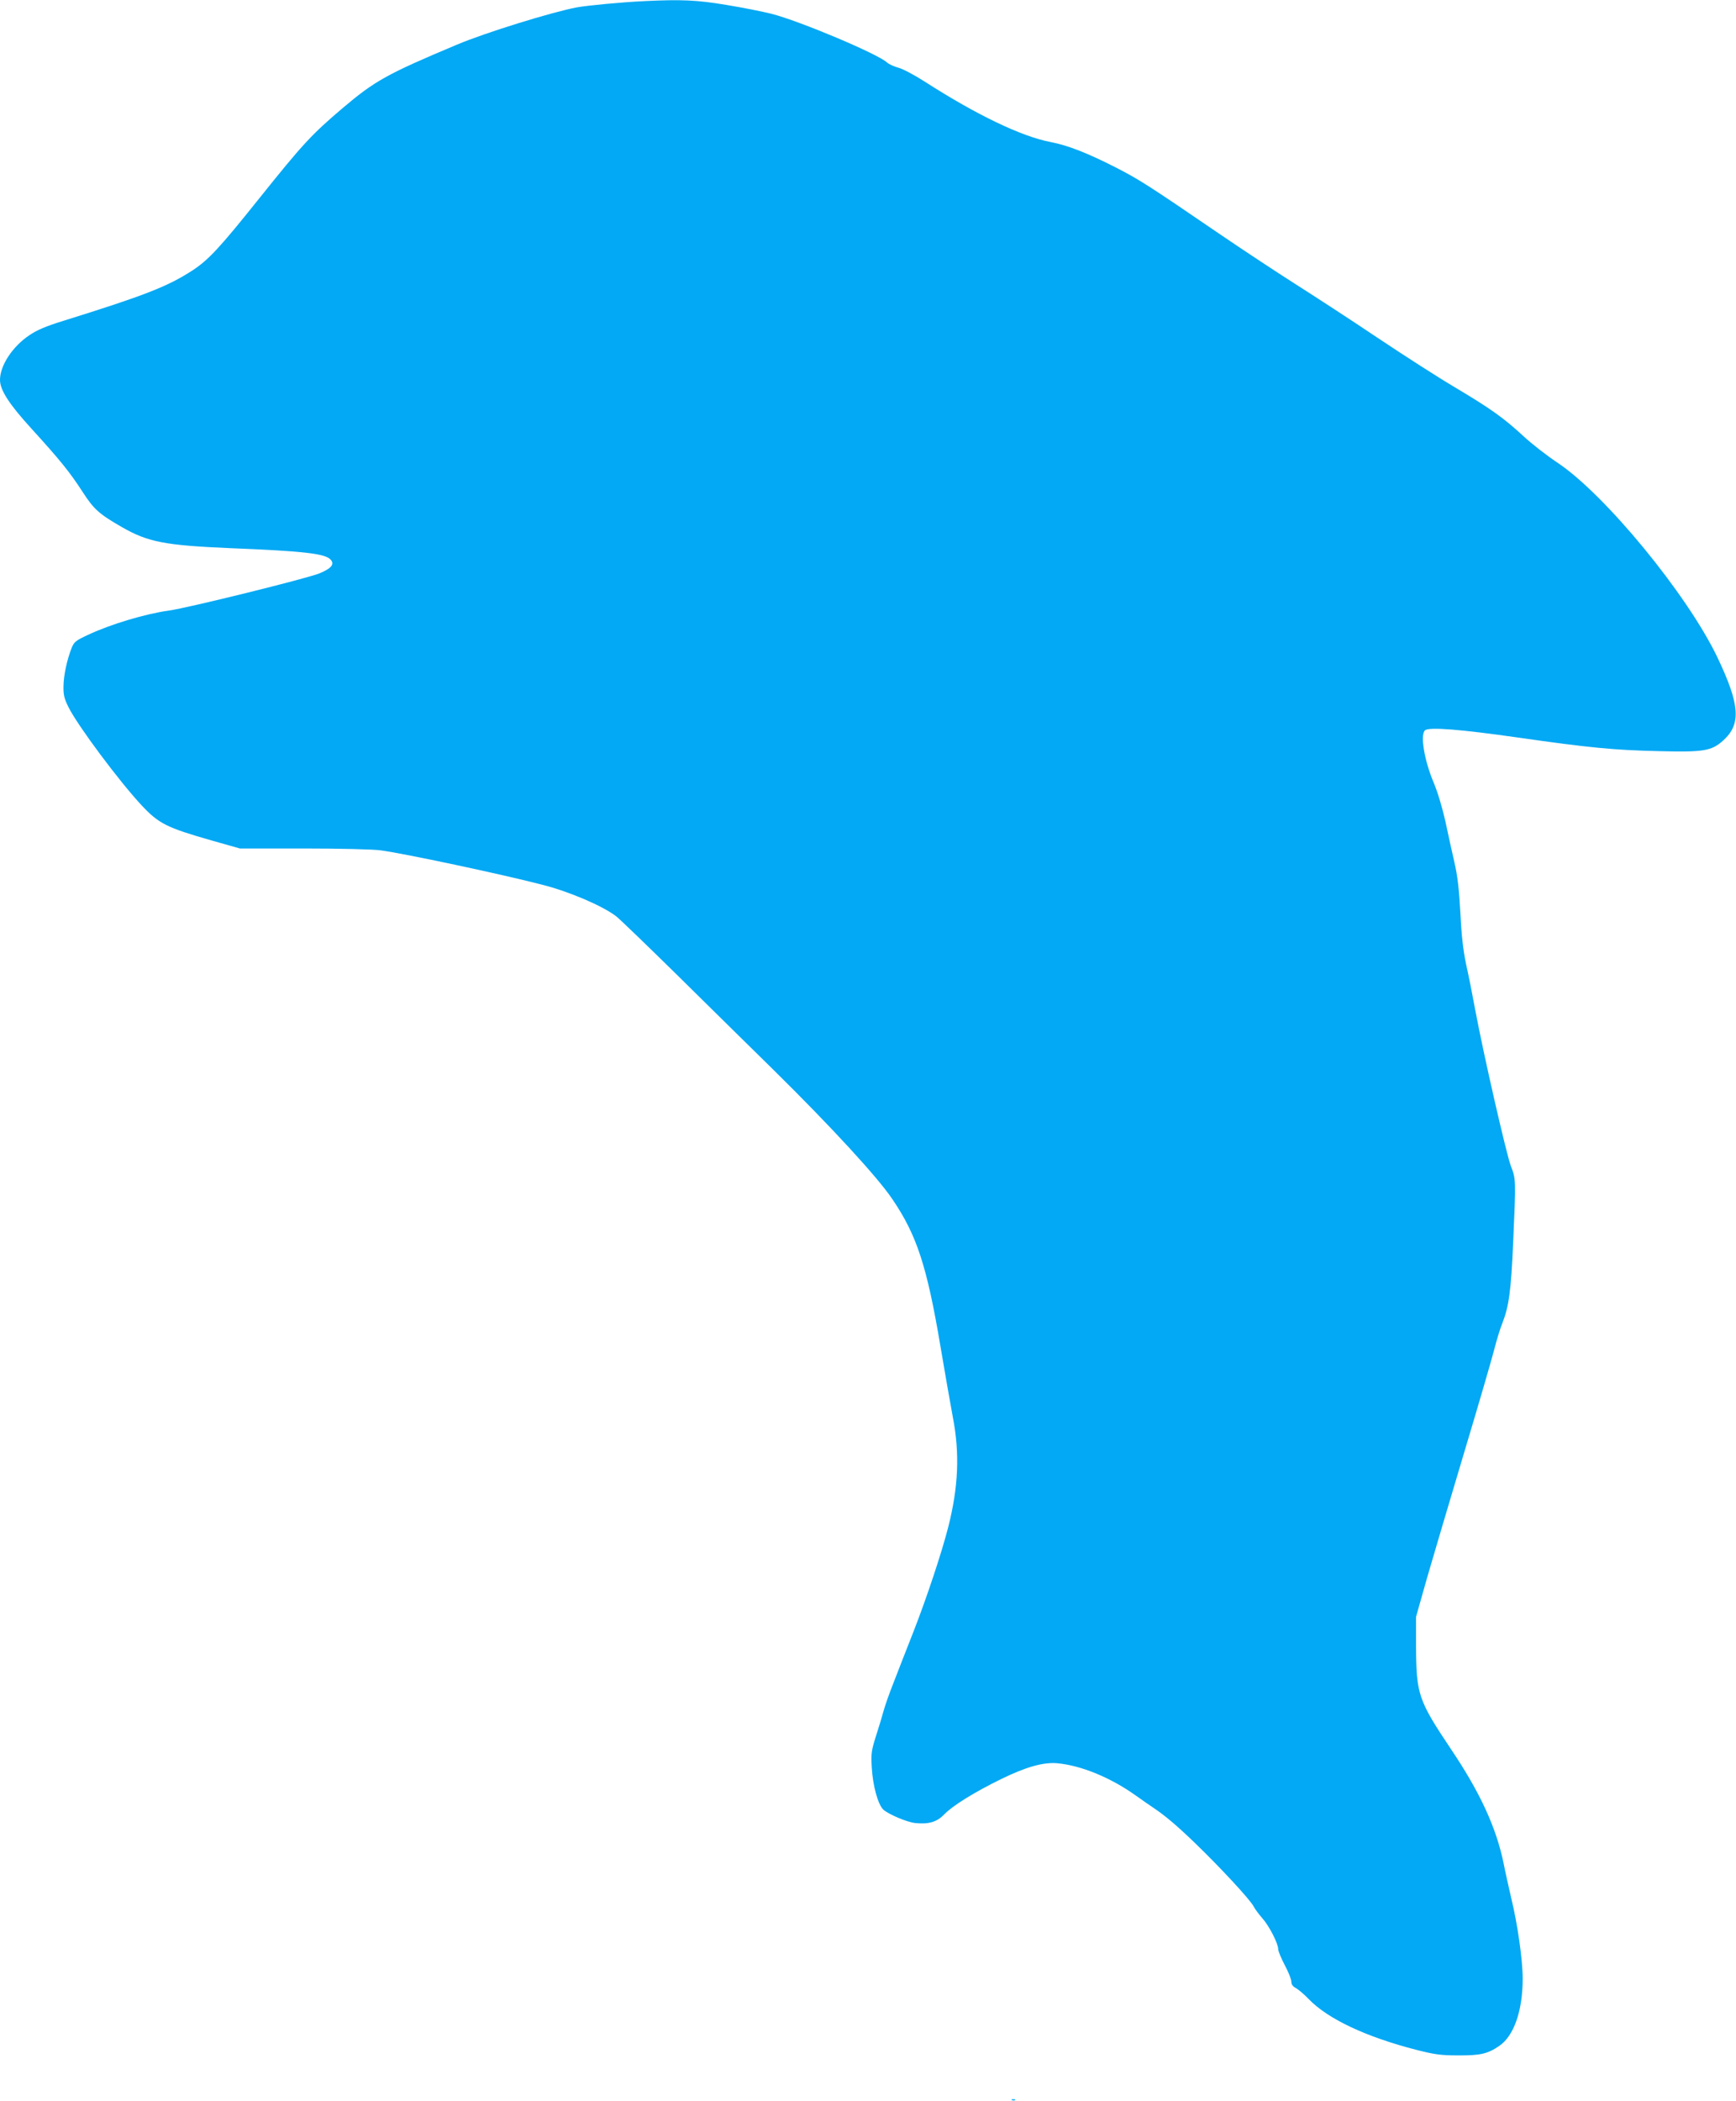
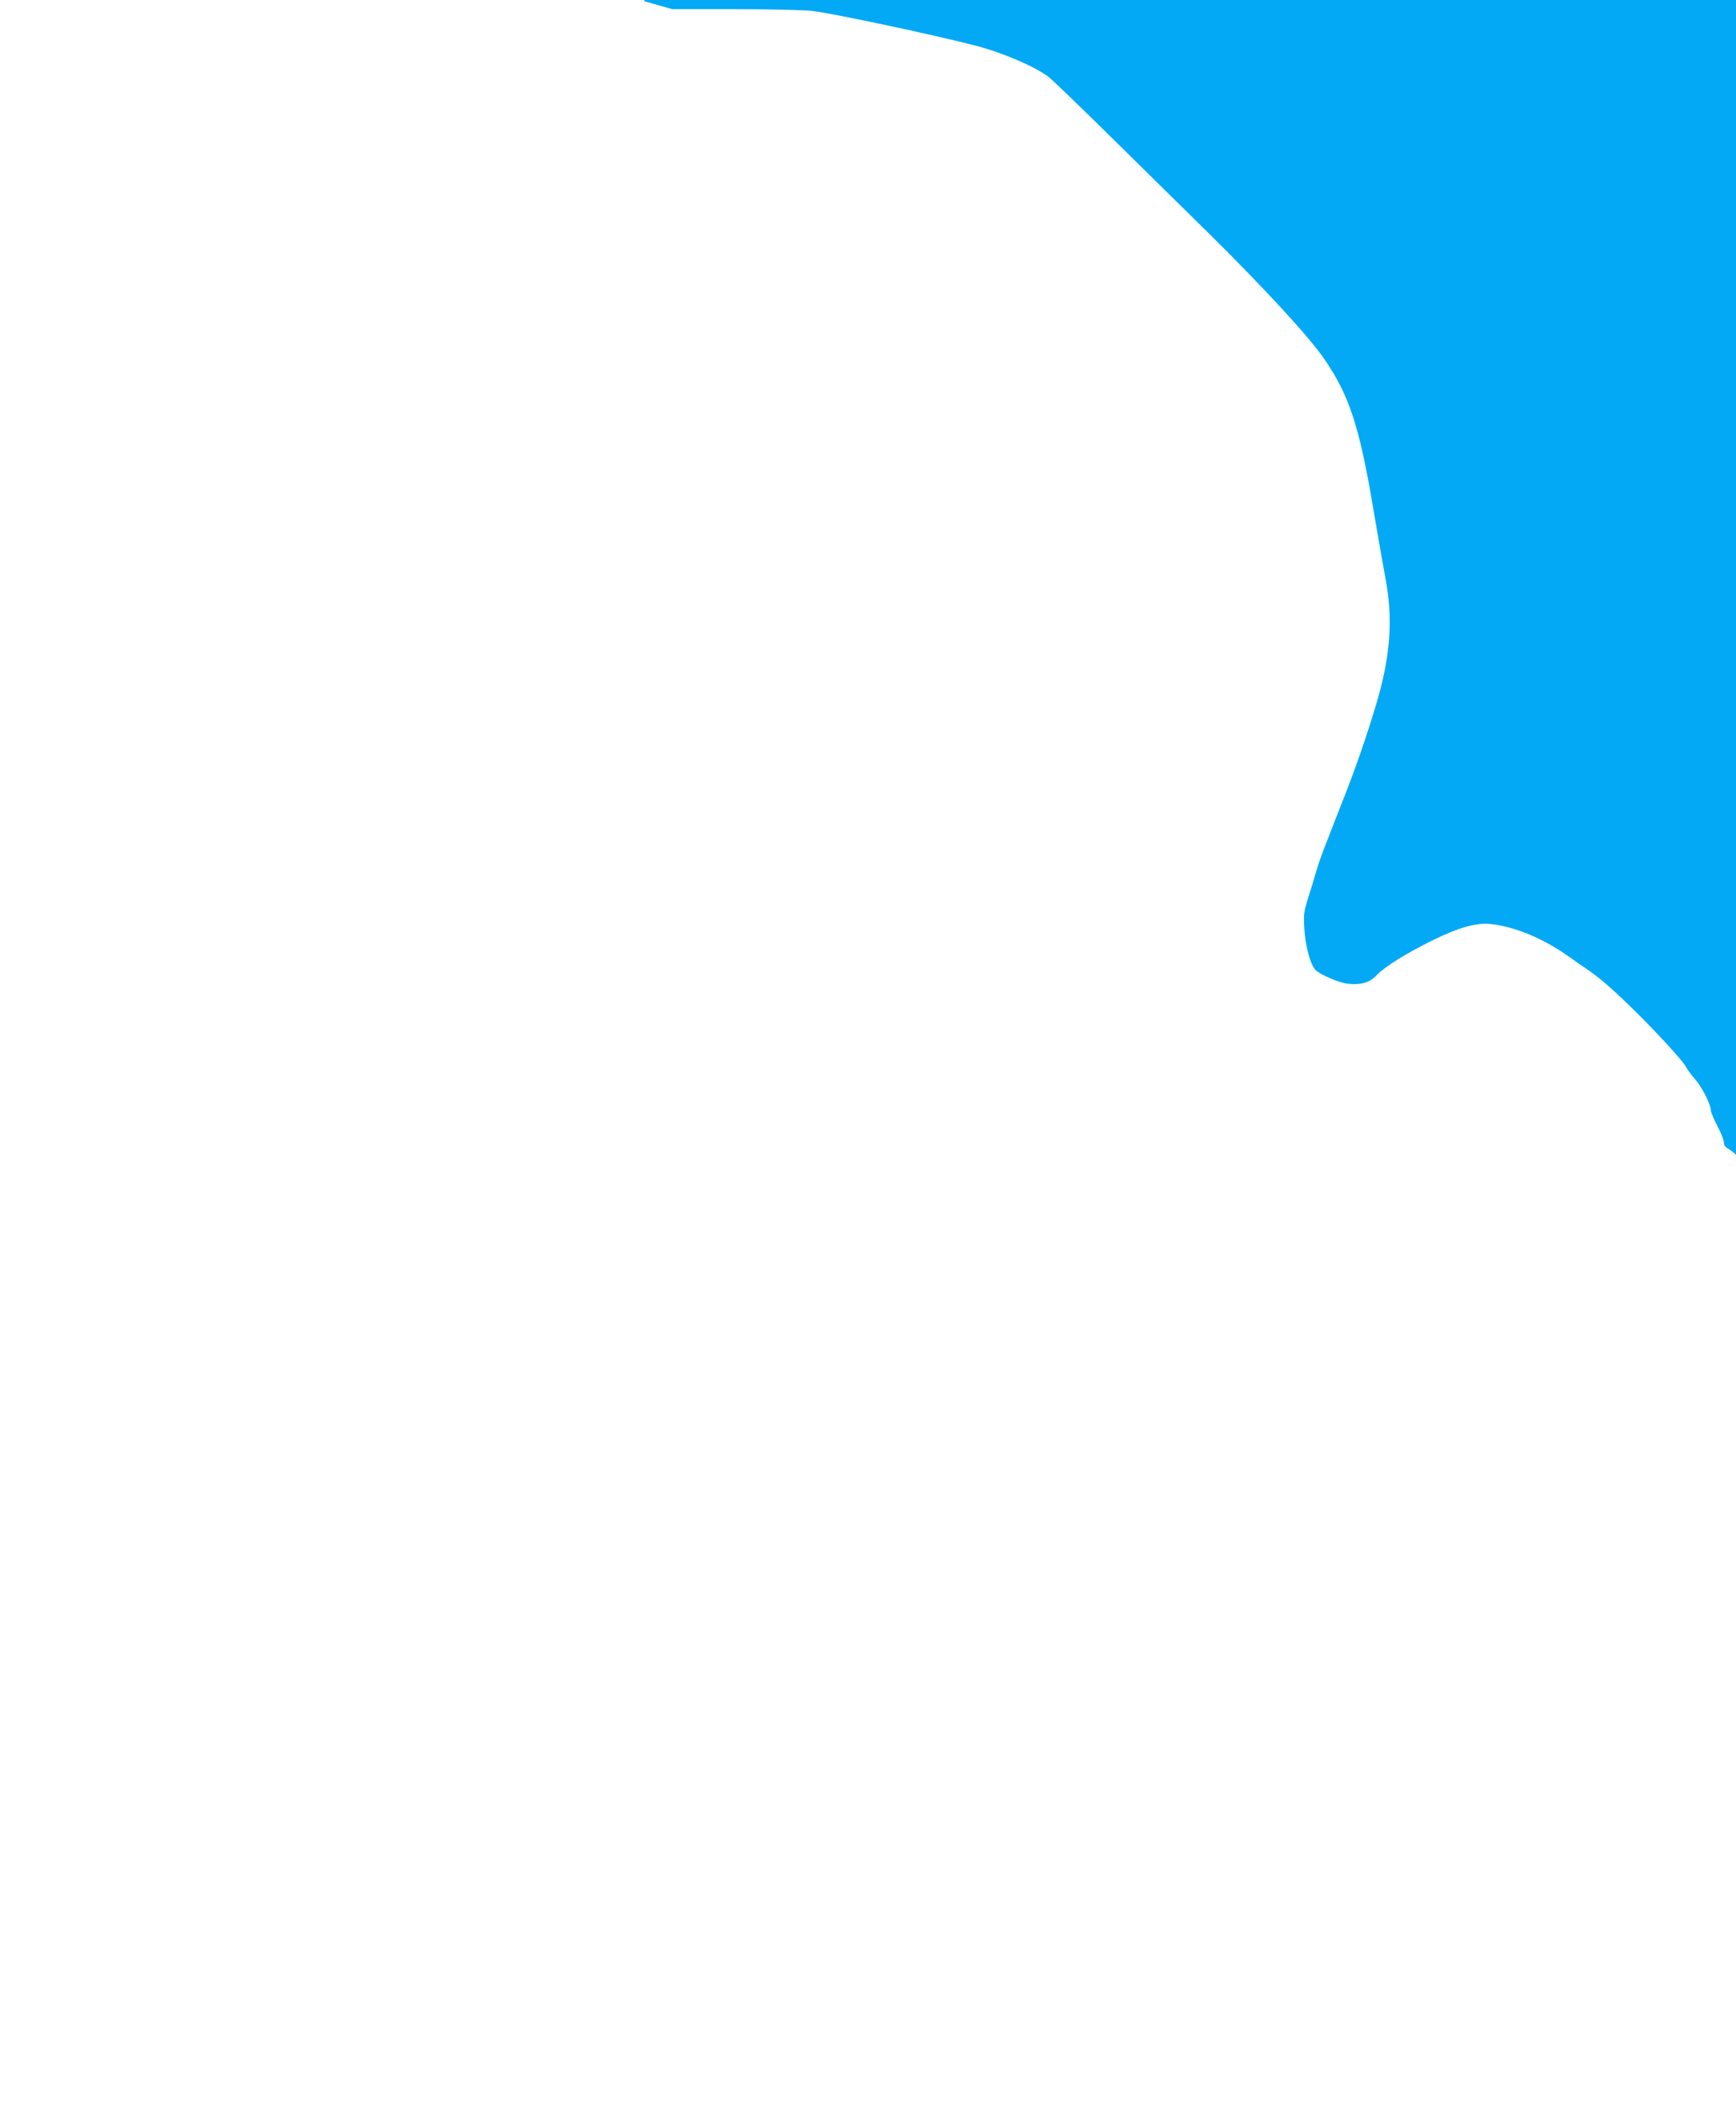
<svg xmlns="http://www.w3.org/2000/svg" version="1.0" width="1058pt" height="1280pt" viewBox="0 0 1058 1280" preserveAspectRatio="xMidYMid meet">
  <g transform="translate(0,1280) scale(0.1,-0.1)" fill="#03a9f4" stroke="none">
-     <path d="M3925 12793 c-132 -6 -344 -26 -410 -38 -153 -29 -557 -154 -730 -227 -424 -178 -500 -220 -696 -386 -192 -163 -244 -220 -510 -552 -240 -300 -308 -374 -408 -439 -150 -97 -291 -152 -782 -305 -107 -33 -164 -57 -209 -88 -103 -68 -180 -185 -180 -273 0 -61 55 -147 191 -296 174 -191 233 -264 311 -384 70 -109 102 -137 243 -218 157 -90 262 -110 656 -127 450 -18 581 -33 614 -70 26 -28 4 -54 -69 -84 -80 -32 -804 -211 -915 -226 -144 -20 -356 -83 -496 -149 -73 -34 -83 -42 -98 -78 -29 -74 -49 -167 -50 -233 -1 -54 4 -76 31 -130 56 -112 308 -450 445 -597 105 -112 153 -136 426 -214 l173 -49 388 0 c219 0 423 -5 467 -11 146 -19 741 -146 988 -210 165 -42 366 -128 450 -192 22 -17 193 -182 380 -366 188 -185 448 -442 580 -571 350 -345 632 -651 723 -786 149 -219 211 -408 293 -894 27 -162 62 -358 76 -435 43 -221 34 -426 -28 -670 -40 -157 -132 -433 -211 -635 -44 -113 -100 -254 -123 -315 -24 -60 -51 -137 -60 -170 -9 -33 -30 -103 -47 -155 -27 -86 -30 -104 -25 -190 6 -108 37 -224 70 -256 30 -28 142 -76 193 -82 83 -9 134 6 178 52 52 54 185 136 346 215 153 75 260 105 345 97 145 -14 320 -86 472 -193 45 -32 95 -67 112 -78 73 -49 143 -108 259 -220 149 -144 332 -341 352 -381 8 -16 32 -48 53 -72 42 -47 97 -154 97 -189 0 -12 18 -55 40 -97 22 -41 40 -87 40 -100 0 -18 9 -30 28 -40 15 -8 50 -38 77 -66 117 -122 351 -232 660 -311 110 -28 148 -33 250 -33 135 -1 181 9 251 57 90 60 144 214 144 410 0 114 -31 333 -70 492 -15 66 -36 158 -45 205 -44 219 -142 434 -320 699 -203 303 -214 337 -215 638 l0 171 69 244 c39 133 140 477 226 763 86 286 167 565 181 620 14 55 36 129 51 165 39 101 52 193 65 490 17 384 17 384 -14 465 -28 74 -166 678 -217 950 -16 88 -41 214 -56 280 -18 86 -28 175 -35 315 -8 145 -17 223 -36 305 -14 61 -39 173 -55 250 -19 84 -47 178 -71 235 -58 137 -84 294 -53 320 25 21 215 6 565 -44 433 -62 587 -77 860 -83 274 -7 321 1 392 65 111 100 102 218 -36 508 -184 383 -686 994 -976 1186 -63 42 -156 114 -205 160 -122 112 -197 166 -415 296 -102 60 -315 197 -475 304 -159 107 -387 255 -505 330 -118 75 -325 212 -460 304 -429 293 -485 329 -627 402 -175 89 -293 136 -403 157 -176 34 -449 165 -765 368 -61 39 -132 77 -159 84 -27 7 -59 22 -70 32 -55 52 -535 254 -705 297 -52 13 -176 38 -275 54 -179 30 -274 34 -501 23z" />
-     <path d="M6168 3 c7 -3 16 -2 19 1 4 3 -2 6 -13 5 -11 0 -14 -3 -6 -6z" />
+     <path d="M3925 12793 l173 -49 388 0 c219 0 423 -5 467 -11 146 -19 741 -146 988 -210 165 -42 366 -128 450 -192 22 -17 193 -182 380 -366 188 -185 448 -442 580 -571 350 -345 632 -651 723 -786 149 -219 211 -408 293 -894 27 -162 62 -358 76 -435 43 -221 34 -426 -28 -670 -40 -157 -132 -433 -211 -635 -44 -113 -100 -254 -123 -315 -24 -60 -51 -137 -60 -170 -9 -33 -30 -103 -47 -155 -27 -86 -30 -104 -25 -190 6 -108 37 -224 70 -256 30 -28 142 -76 193 -82 83 -9 134 6 178 52 52 54 185 136 346 215 153 75 260 105 345 97 145 -14 320 -86 472 -193 45 -32 95 -67 112 -78 73 -49 143 -108 259 -220 149 -144 332 -341 352 -381 8 -16 32 -48 53 -72 42 -47 97 -154 97 -189 0 -12 18 -55 40 -97 22 -41 40 -87 40 -100 0 -18 9 -30 28 -40 15 -8 50 -38 77 -66 117 -122 351 -232 660 -311 110 -28 148 -33 250 -33 135 -1 181 9 251 57 90 60 144 214 144 410 0 114 -31 333 -70 492 -15 66 -36 158 -45 205 -44 219 -142 434 -320 699 -203 303 -214 337 -215 638 l0 171 69 244 c39 133 140 477 226 763 86 286 167 565 181 620 14 55 36 129 51 165 39 101 52 193 65 490 17 384 17 384 -14 465 -28 74 -166 678 -217 950 -16 88 -41 214 -56 280 -18 86 -28 175 -35 315 -8 145 -17 223 -36 305 -14 61 -39 173 -55 250 -19 84 -47 178 -71 235 -58 137 -84 294 -53 320 25 21 215 6 565 -44 433 -62 587 -77 860 -83 274 -7 321 1 392 65 111 100 102 218 -36 508 -184 383 -686 994 -976 1186 -63 42 -156 114 -205 160 -122 112 -197 166 -415 296 -102 60 -315 197 -475 304 -159 107 -387 255 -505 330 -118 75 -325 212 -460 304 -429 293 -485 329 -627 402 -175 89 -293 136 -403 157 -176 34 -449 165 -765 368 -61 39 -132 77 -159 84 -27 7 -59 22 -70 32 -55 52 -535 254 -705 297 -52 13 -176 38 -275 54 -179 30 -274 34 -501 23z" />
  </g>
</svg>